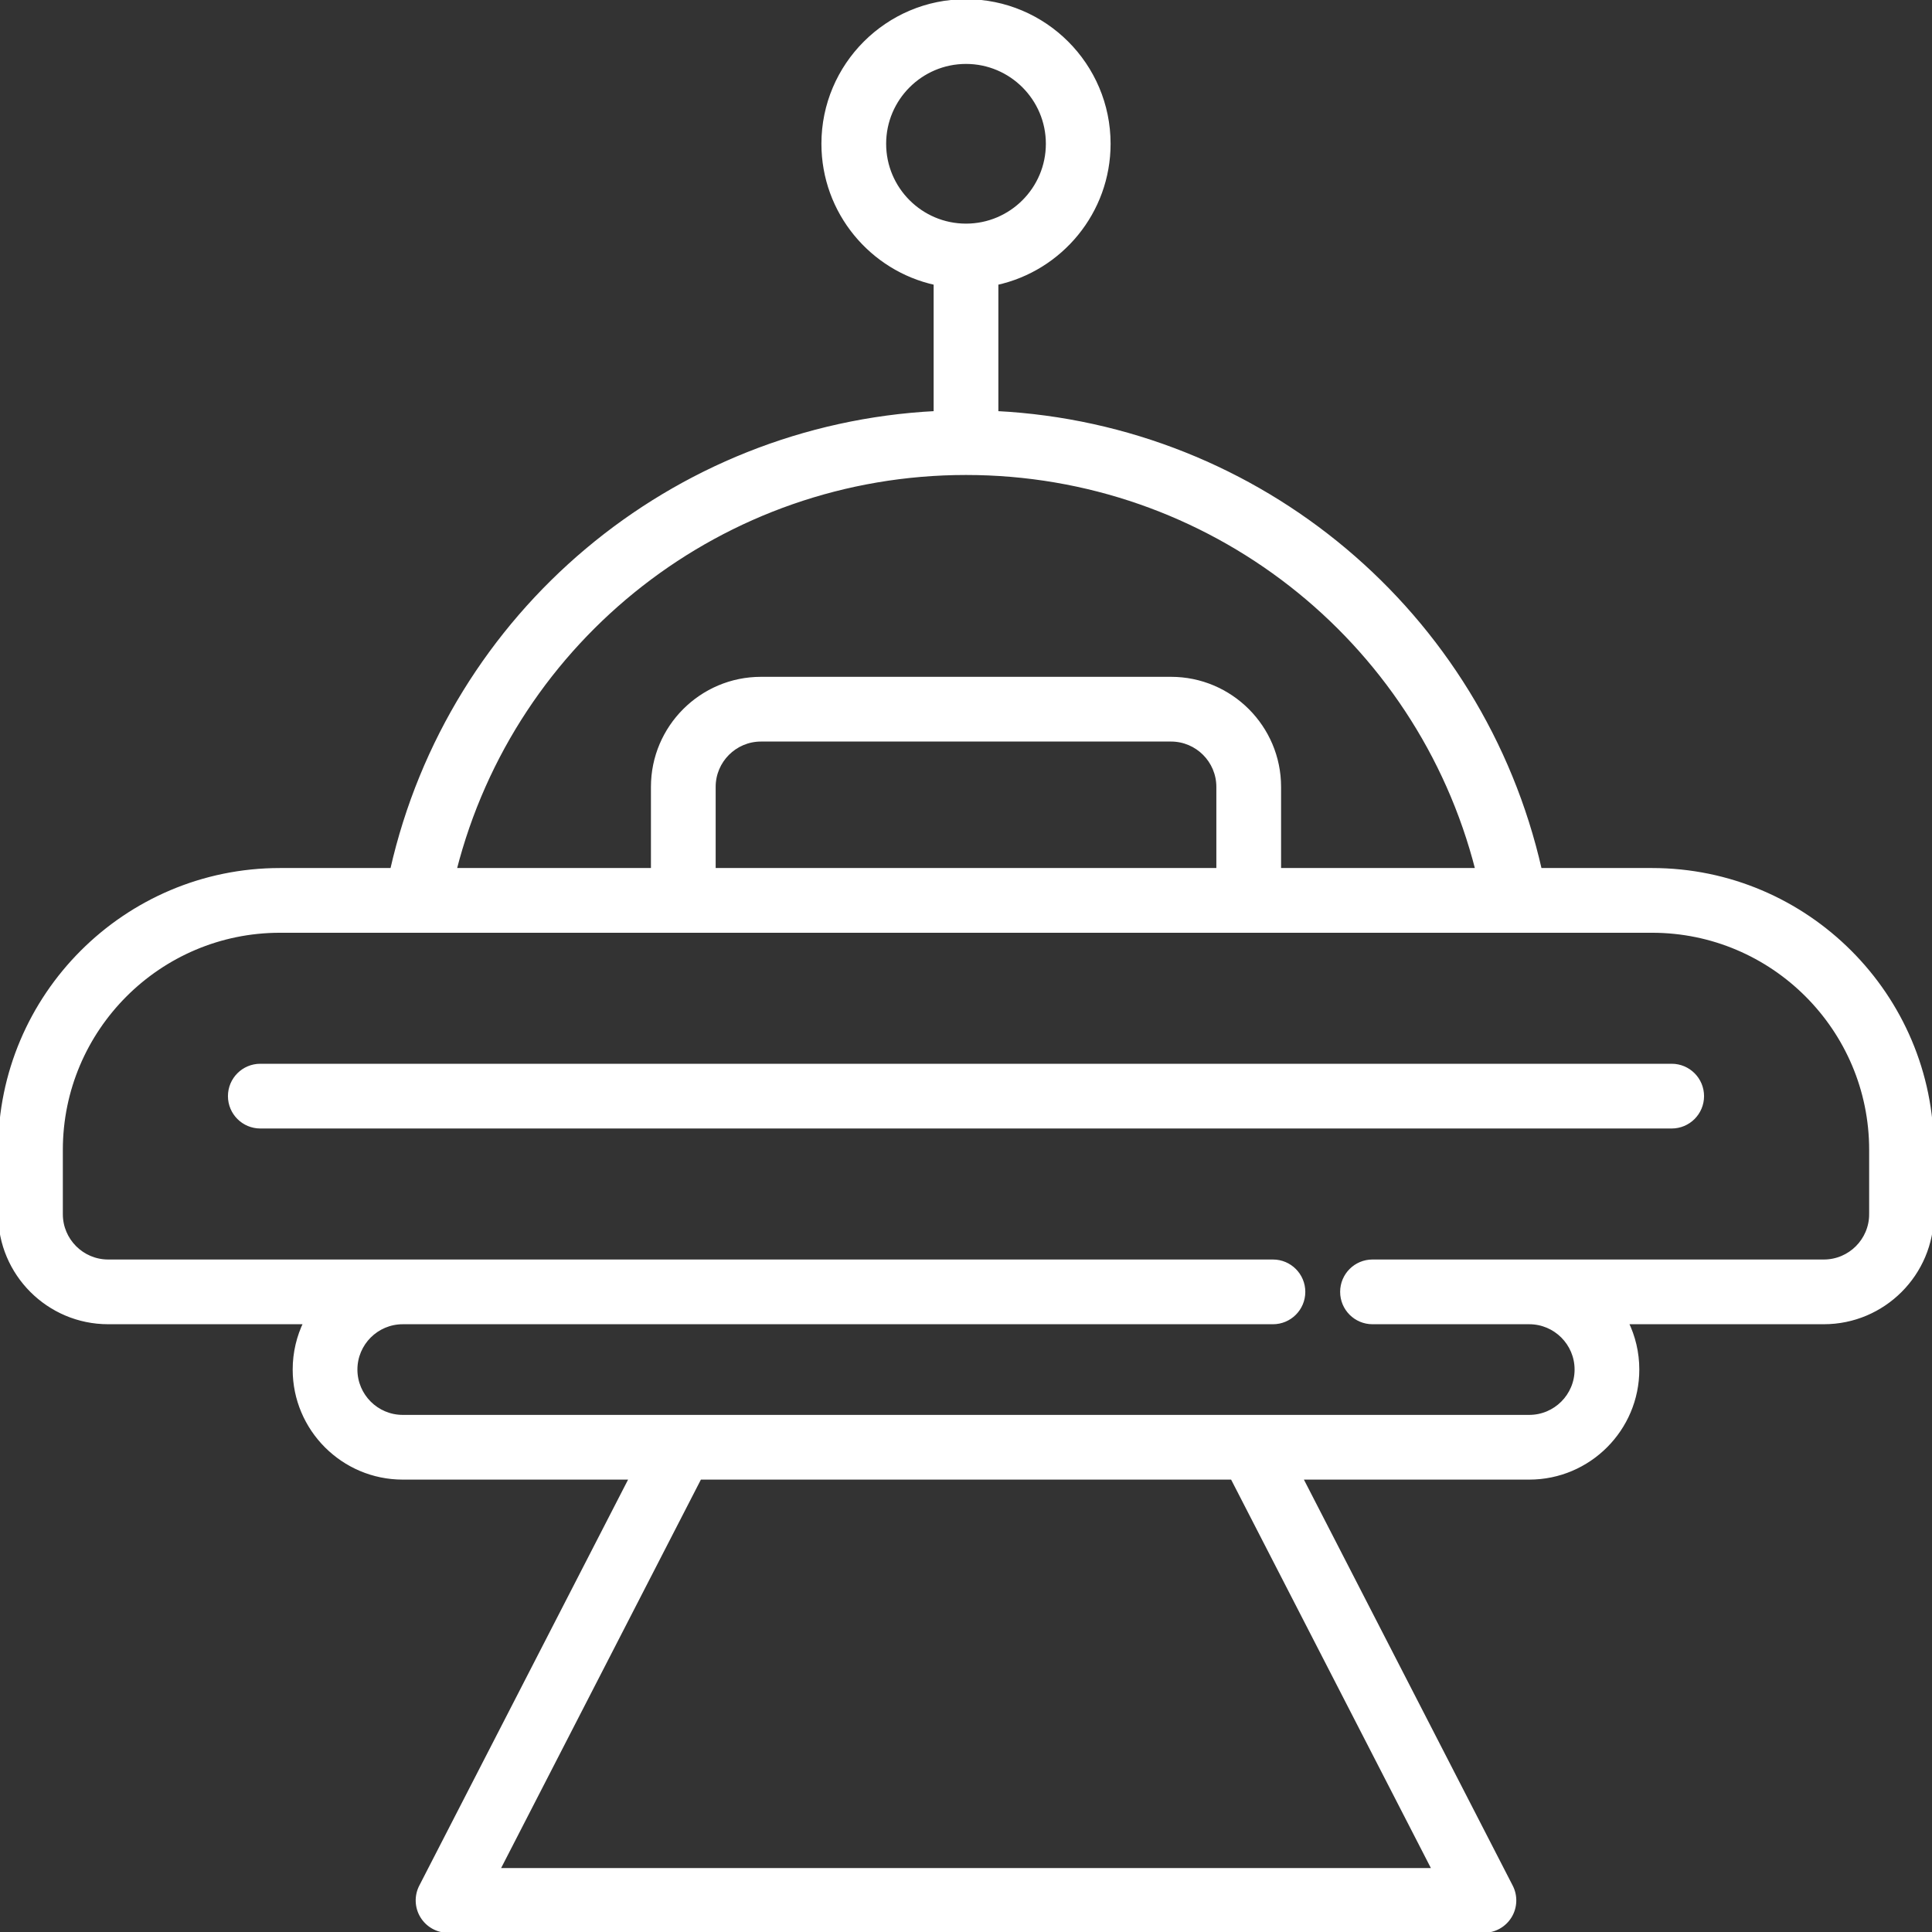
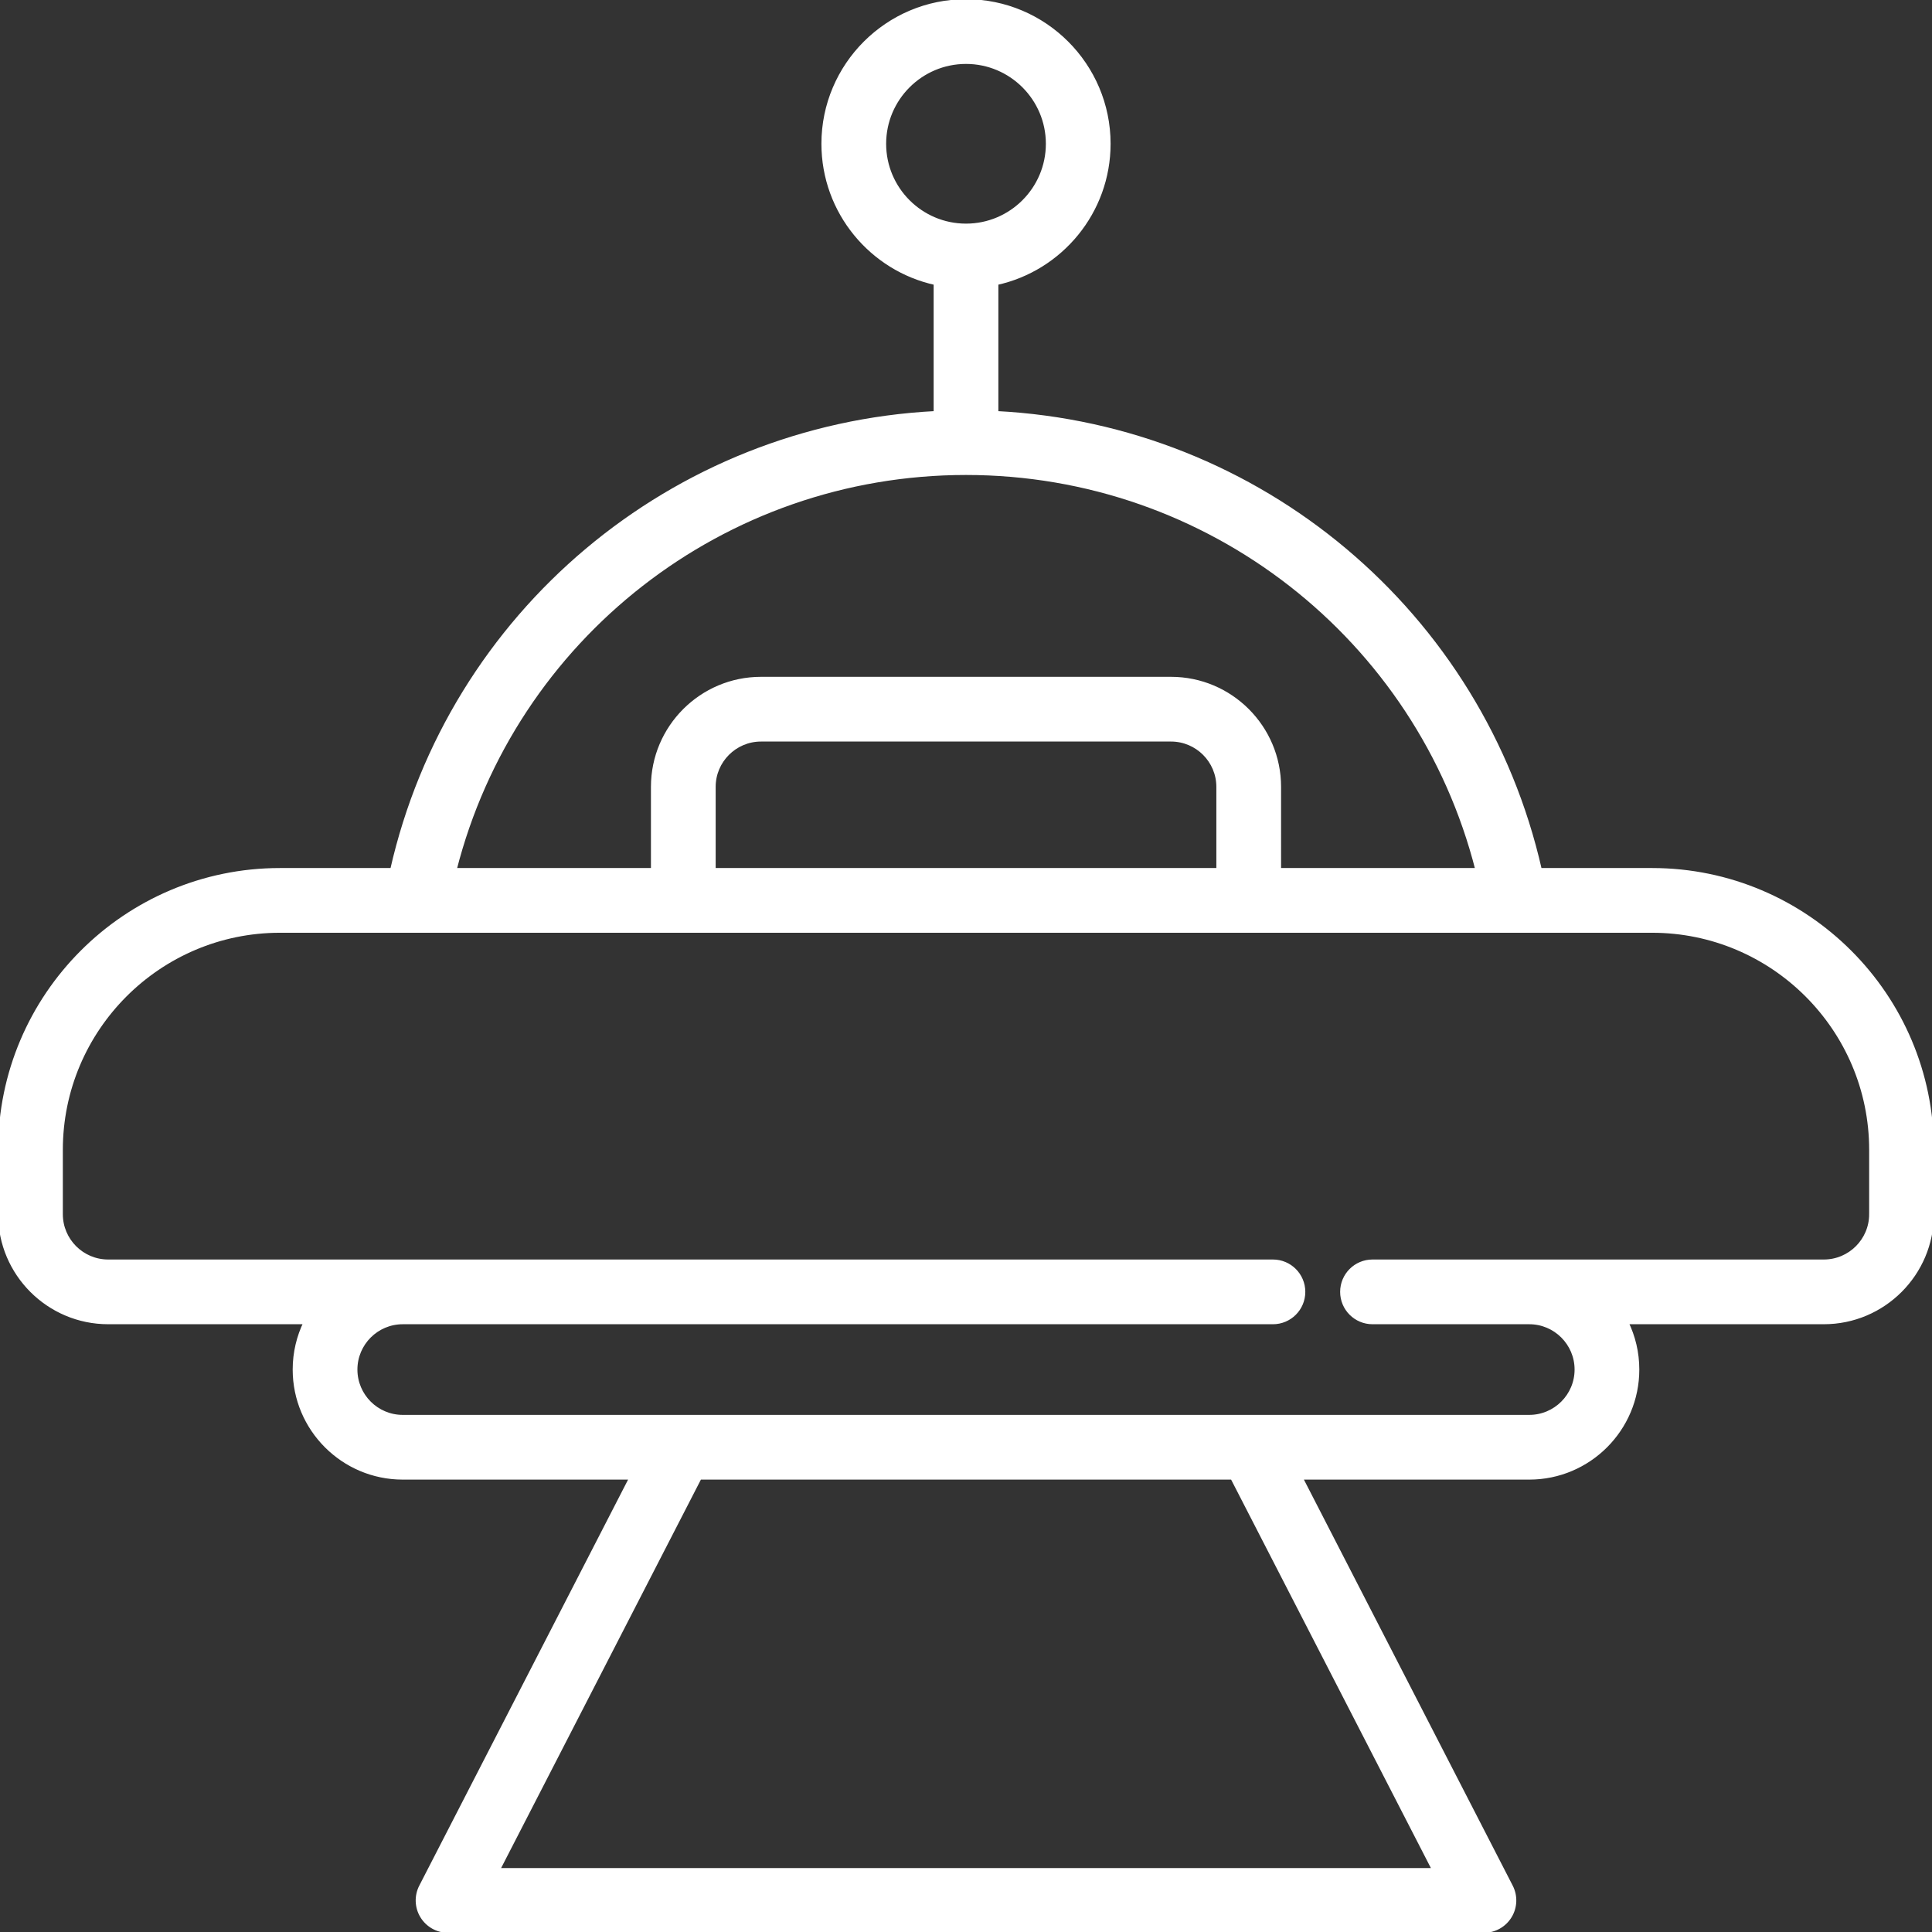
<svg xmlns="http://www.w3.org/2000/svg" fill="#ffffff" height="800px" width="800px" version="1.1" id="Layer_1" viewBox="0 0 511.999 511.999" xml:space="preserve" stroke="#ffffff">
  <rect x="0" y="0" width="511.999" height="511.999" fill="#333333" stroke="none" />
  <g id="SVGRepo_bgCarrier" stroke-width="0" />
  <g id="SVGRepo_tracerCarrier" stroke-linecap="round" stroke-linejoin="round" />
  <g id="SVGRepo_iconCarrier">
    <g>
      <g>
        <g>
          <path d="M437.81,230.536h-29.705c-15.43-68.079-74.347-117.535-144.028-121.103V75.041c16.984-3.711,29.74-18.859,29.74-36.939 c0-20.851-16.965-37.815-37.817-37.815s-37.817,16.964-37.817,37.815c0,18.079,12.757,33.228,29.74,36.939v34.393 c-69.681,3.568-128.598,53.025-144.028,121.103H74.19C33.281,230.536,0,263.817,0,304.725v17.044 c0,15.807,12.858,28.665,28.665,28.665h52.28c-1.843,3.783-2.88,8.028-2.88,12.512c0,15.807,12.858,28.665,28.664,28.665h60.54 l-55.712,108.328c-1.287,2.504-1.178,5.498,0.289,7.901s4.079,3.87,6.894,3.87h274.518c2.815,0,5.428-1.466,6.894-3.87 c1.466-2.403,1.576-5.398,0.289-7.901l-55.713-108.328h60.54c15.806,0,28.664-12.858,28.664-28.665 c0-4.483-1.037-8.728-2.88-12.512h52.28c15.807,0,28.665-12.858,28.665-28.665v-17.044 C512,263.817,478.718,230.536,437.81,230.536z M234.337,38.102c0-11.944,9.718-21.661,21.663-21.661s21.663,9.717,21.663,21.661 c0,11.945-9.718,21.662-21.663,21.662S234.337,50.048,234.337,38.102z M256,125.373c64.352,0,119.857,43.672,135.495,105.163 h-52.497V208.53c0-15.807-12.86-28.665-28.667-28.665H201.67c-15.807,0-28.665,12.858-28.665,28.665v22.006h-52.5 C136.143,169.045,191.648,125.373,256,125.373z M322.843,230.536H189.158V208.53c0-6.899,5.613-12.512,12.512-12.512h108.661 c6.9,0,12.513,5.613,12.513,12.512V230.536z M380.022,495.559H131.978l53.459-103.945h141.127L380.022,495.559z M495.847,321.77 h-0.001c0,6.899-5.613,12.512-12.512,12.512H405.27h-31.85h-9.692c-4.462,0-8.077,3.615-8.077,8.077s3.615,8.077,8.077,8.077 h9.692h31.85c6.898,0,12.511,5.613,12.511,12.512s-5.613,12.512-12.511,12.512h-73.778H180.508H106.73 c-6.898,0-12.511-5.613-12.511-12.512s5.613-12.512,12.511-12.512h34.085h196.527c4.462,0,8.077-3.615,8.077-8.077 s-3.615-8.077-8.077-8.077H140.815H106.73H28.665c-6.899,0-12.512-5.613-12.512-12.512v-17.044 c0-32.001,26.035-58.035,58.036-58.035h36.294h70.598h149.84h70.594h36.294c32.002,0,58.036,26.034,58.036,58.035V321.77z" />
-           <path d="M443.015,282.408H68.985c-4.462,0-8.077,3.615-8.077,8.077c0,4.462,3.615,8.077,8.077,8.077h374.029 c4.462,0,8.077-3.615,8.077-8.077C451.092,286.025,447.476,282.408,443.015,282.408z" />
        </g>
      </g>
    </g>
  </g>
</svg>